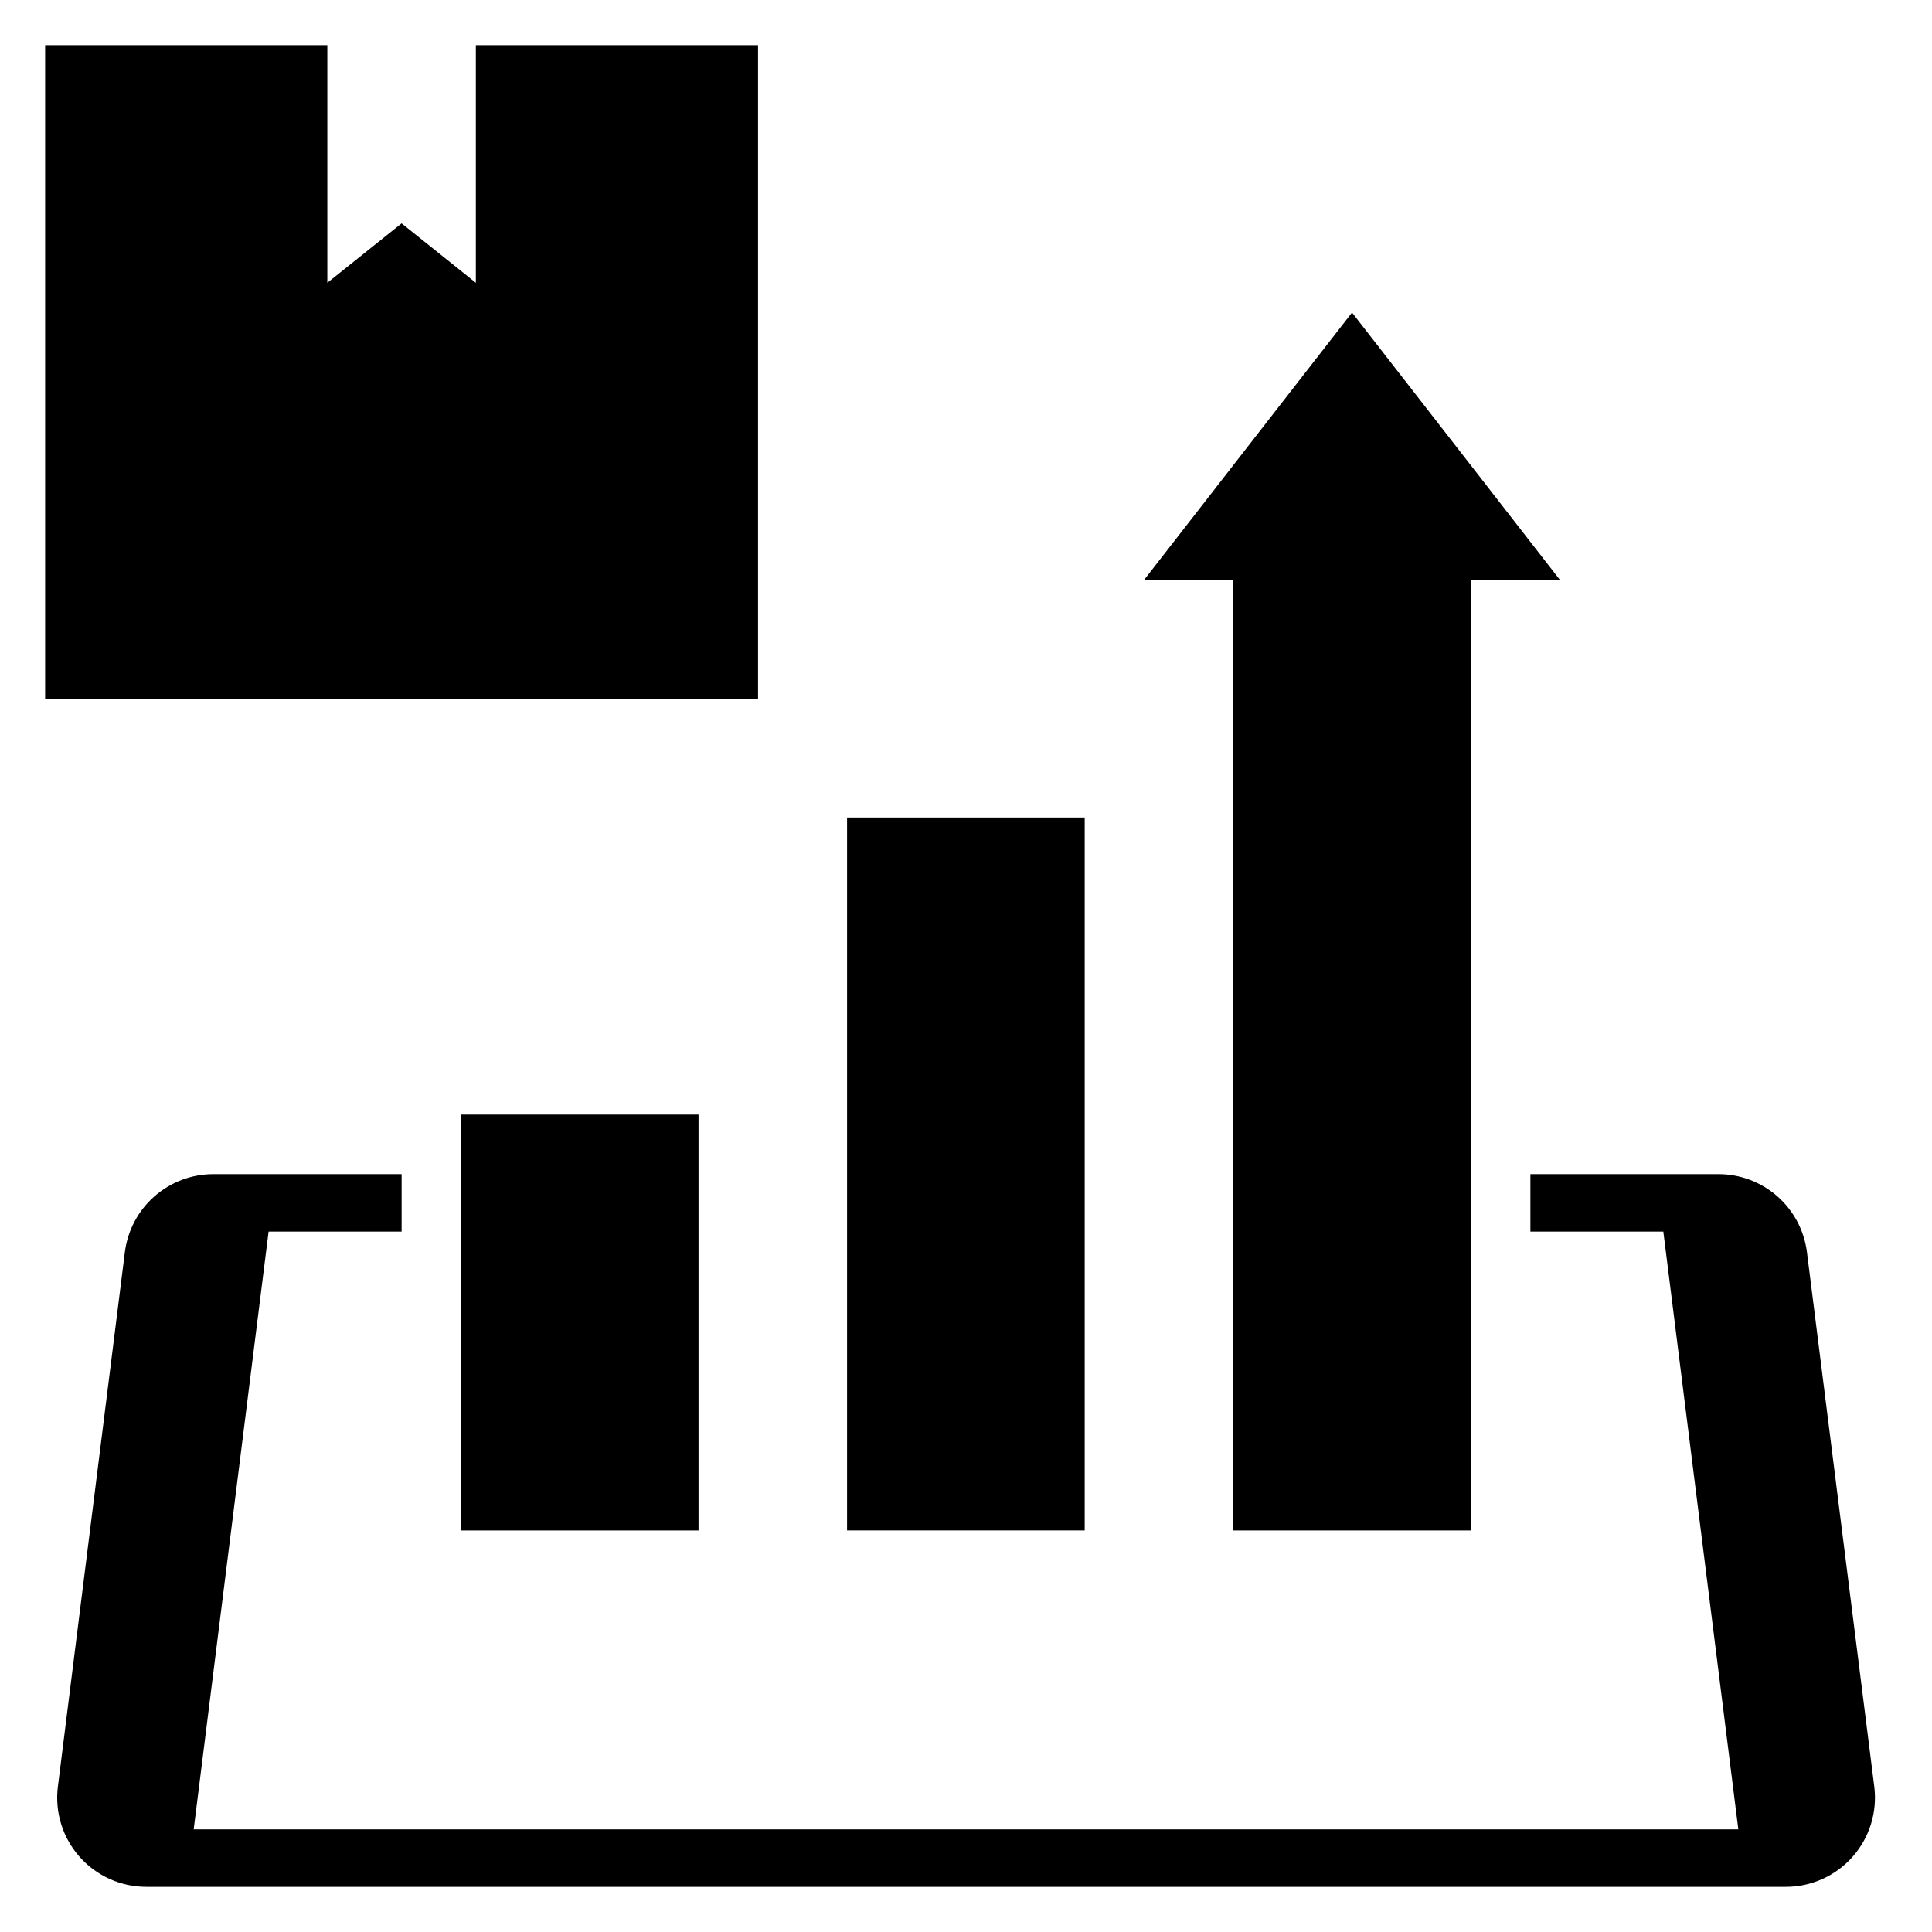
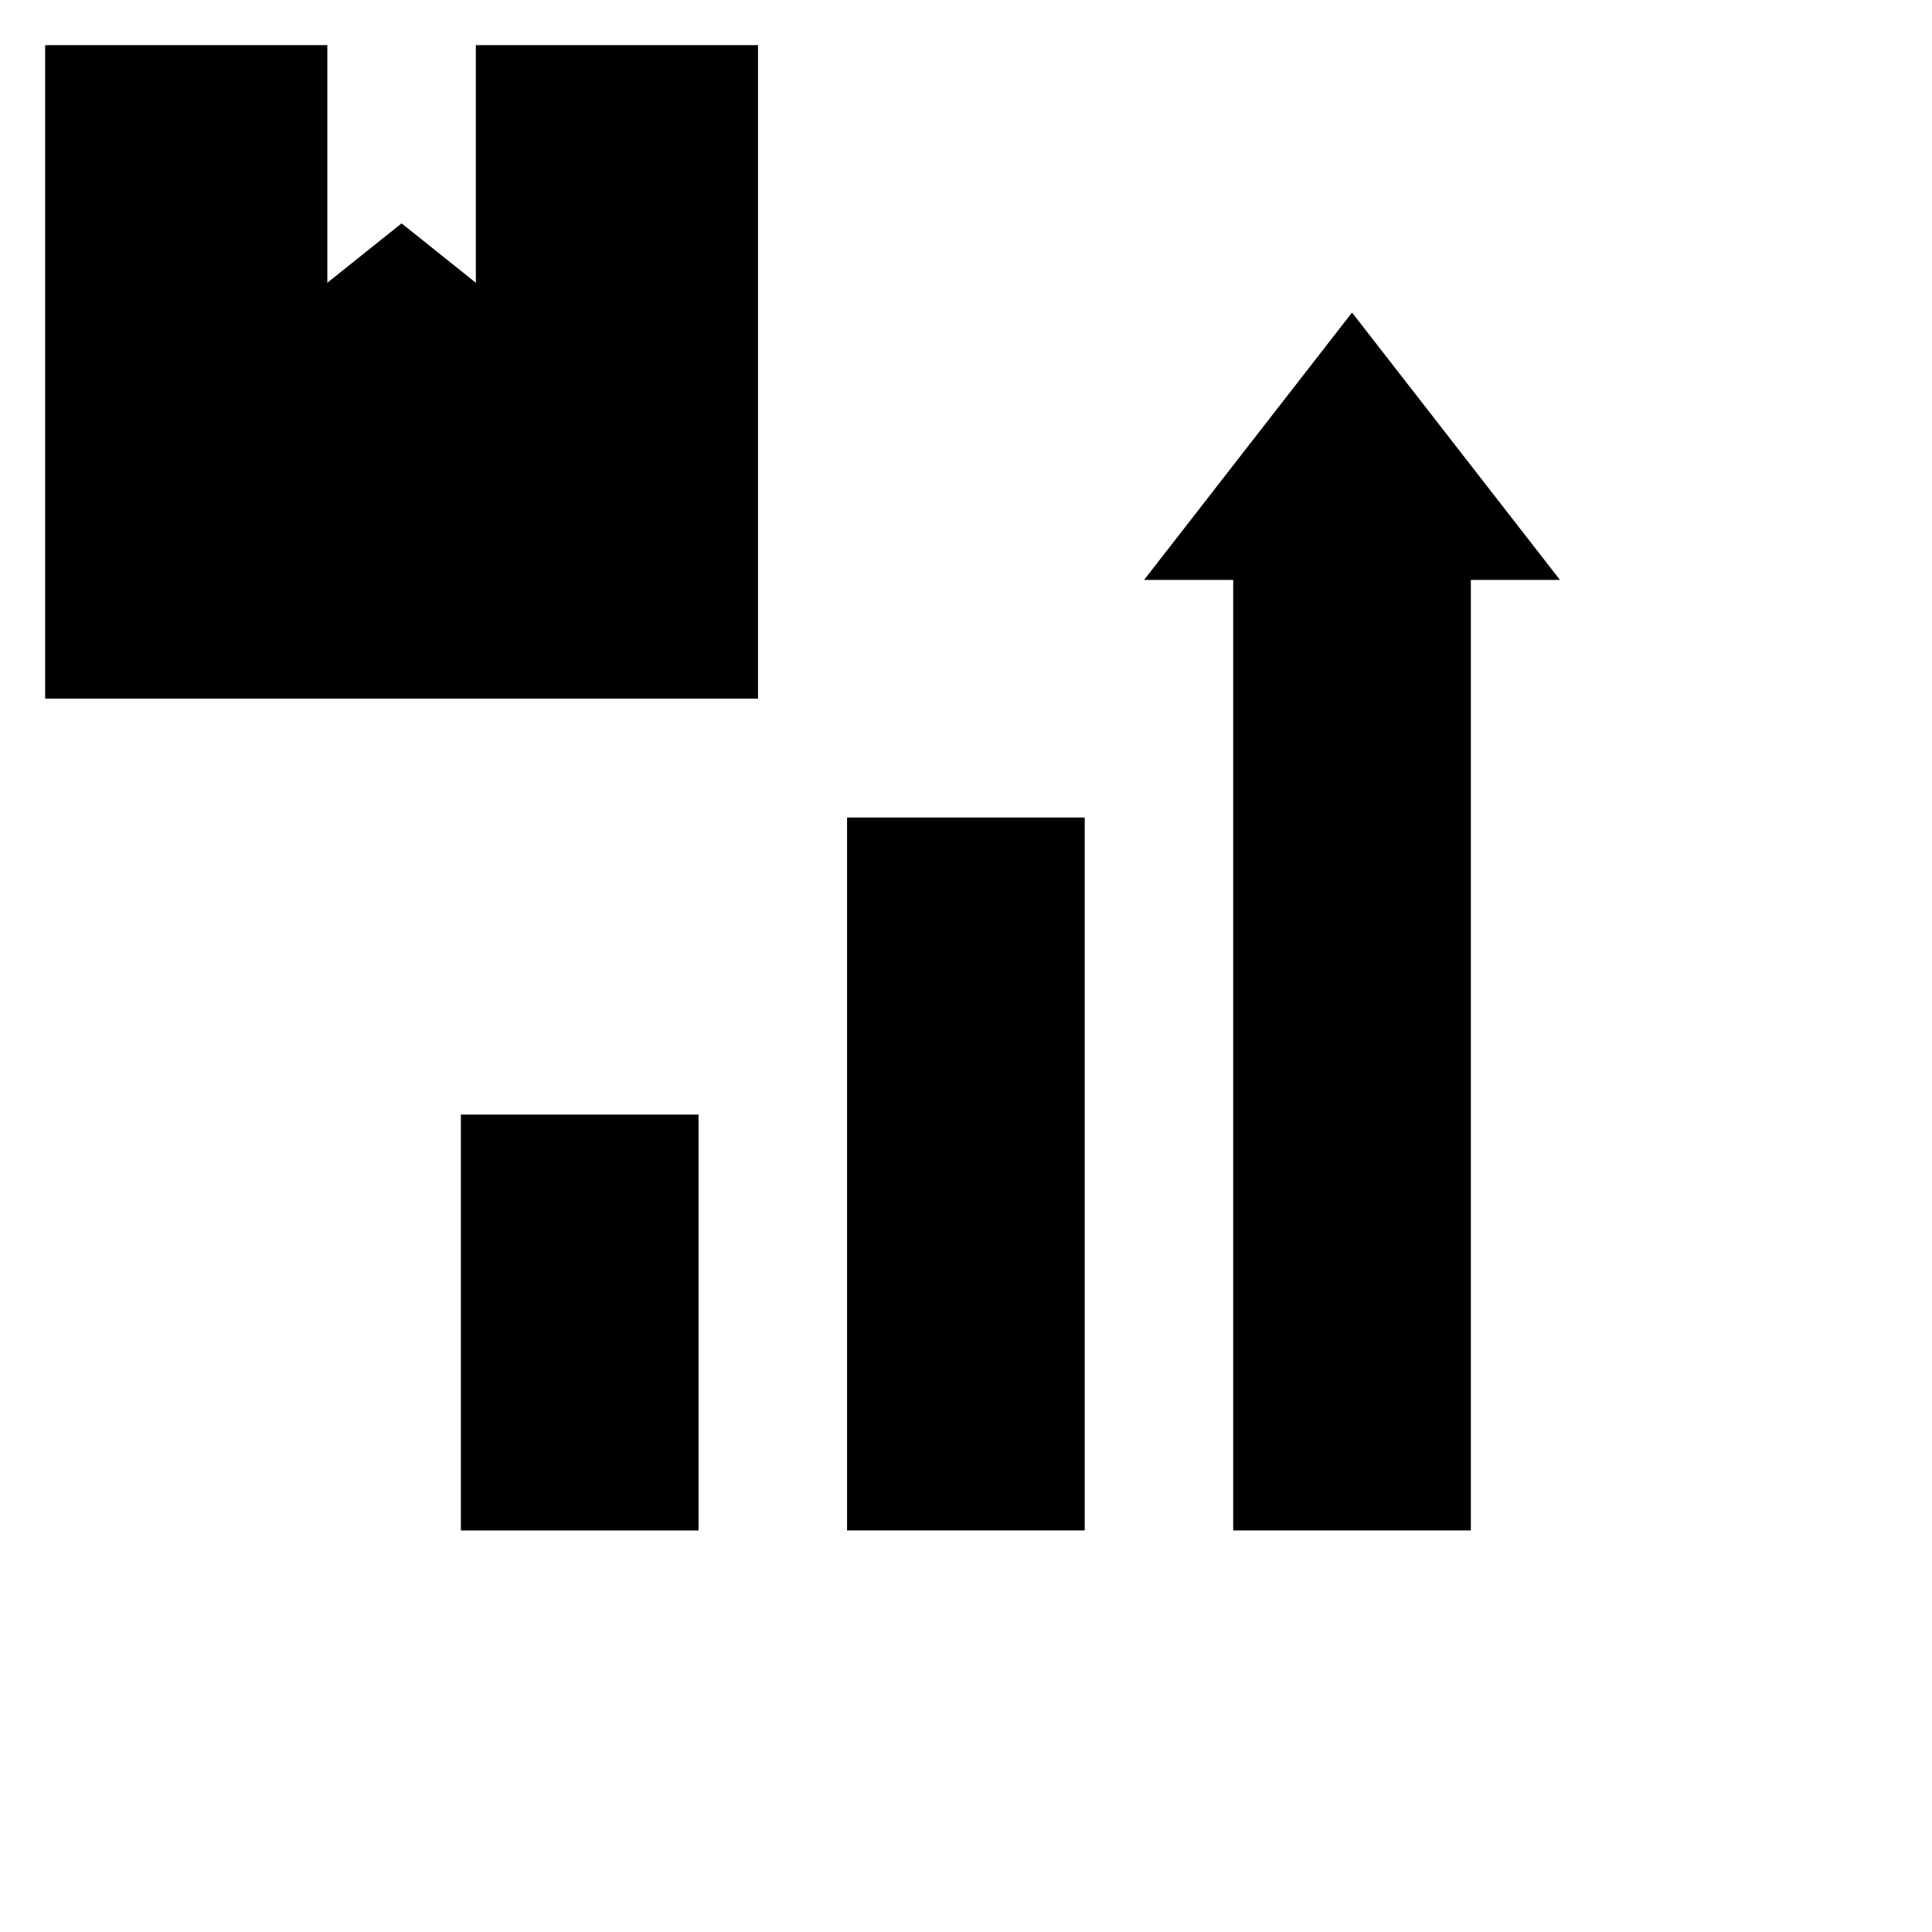
<svg xmlns="http://www.w3.org/2000/svg" fill="#000000" width="800px" height="800px" version="1.1" viewBox="144 144 512 512">
  <g>
    <path d="m344.89 155.96h-74.785v62.977l-19.68-15.742-19.68 15.742v-62.977h-74.785v173.18h188.93z" />
    <path d="m266.14 439.38h62.977v110.21h-62.977z" />
    <path d="m368.48 360.65h62.977v188.93h-62.977z" />
    <path d="m533.79 549.58v-251.9h23.613l-55.102-70.852-55.105 70.852h23.617v251.9z" />
-     <path d="m622.86 475.83c-0.719-5.707-3.496-10.957-7.809-14.766-4.316-3.805-9.871-5.906-15.625-5.906h-49.855v15.219h35.227l19.879 158.43h-409.35l19.855-158.43h35.25v-15.219h-49.918c-5.754 0.004-11.309 2.106-15.621 5.914-4.312 3.805-7.09 9.059-7.805 14.766l-17.75 141.63c-0.848 6.723 1.234 13.488 5.719 18.574 4.484 5.082 10.938 7.992 17.715 7.992h434.5c6.777 0 13.227-2.914 17.711-7.996 4.481-5.086 6.562-11.848 5.719-18.57z" />
  </g>
</svg>